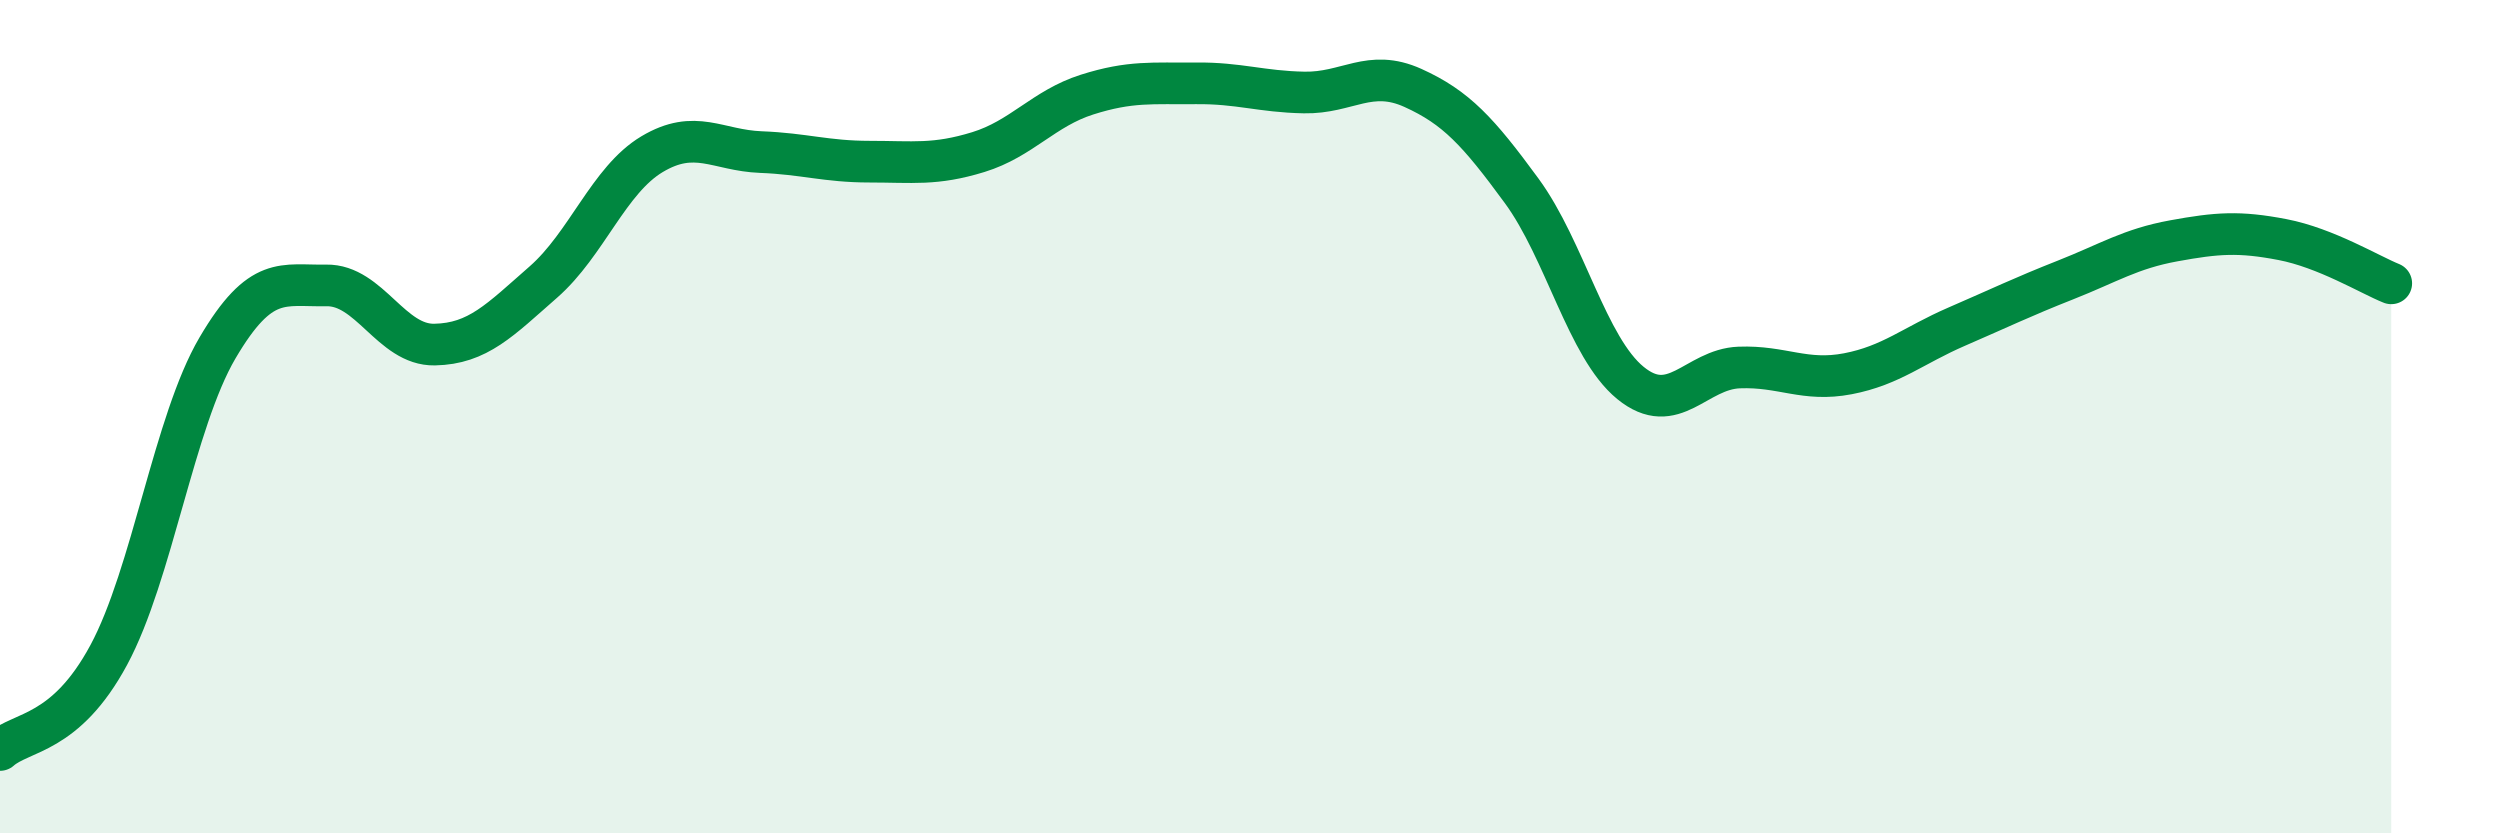
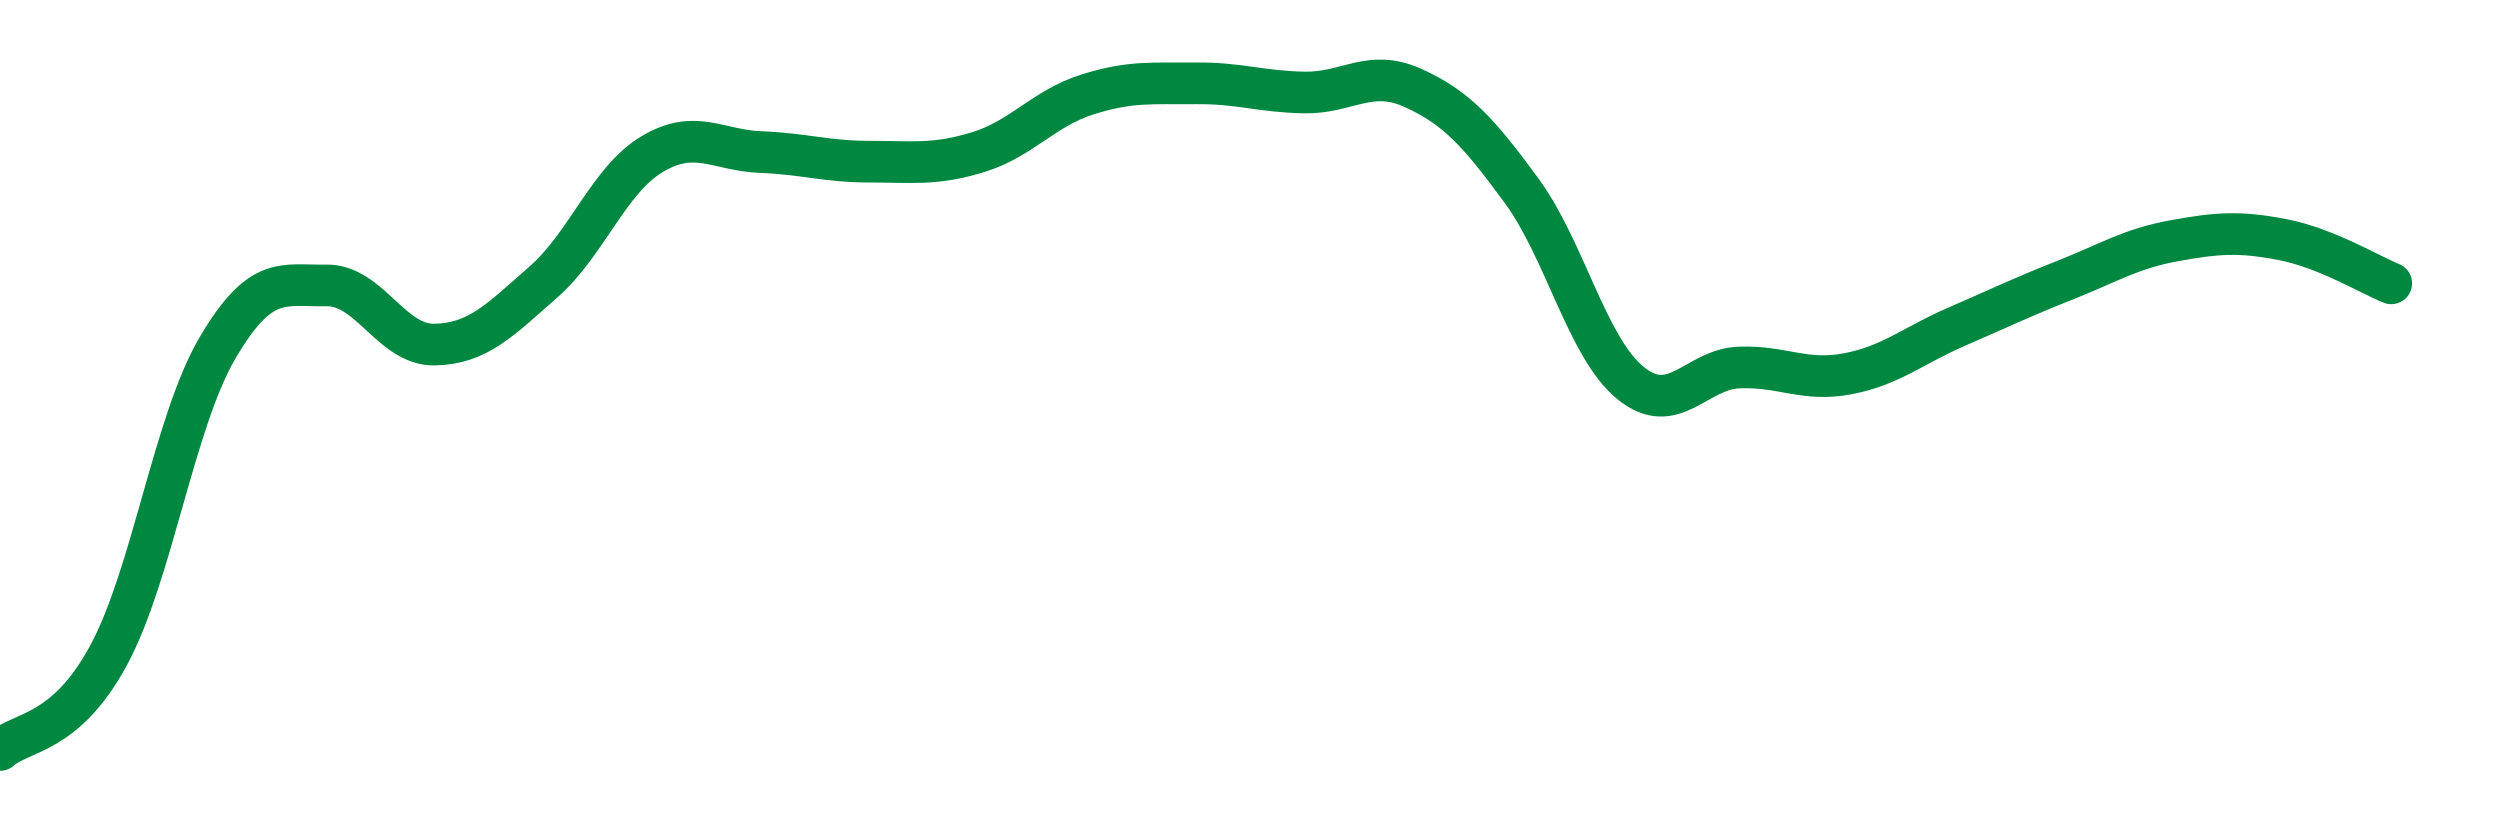
<svg xmlns="http://www.w3.org/2000/svg" width="60" height="20" viewBox="0 0 60 20">
-   <path d="M 0,18 C 0.52,17.54 1.57,17.65 2.61,15.72 C 3.65,13.79 4.18,10.12 5.22,8.35 C 6.26,6.58 6.79,6.87 7.83,6.85 C 8.87,6.83 9.39,8.29 10.43,8.27 C 11.47,8.25 12,7.68 13.04,6.77 C 14.08,5.86 14.61,4.32 15.65,3.7 C 16.69,3.08 17.22,3.61 18.26,3.65 C 19.3,3.69 19.83,3.88 20.87,3.88 C 21.91,3.88 22.44,3.97 23.48,3.65 C 24.52,3.33 25.05,2.6 26.09,2.27 C 27.13,1.94 27.66,2.01 28.7,2 C 29.74,1.99 30.26,2.2 31.3,2.22 C 32.34,2.24 32.87,1.64 33.91,2.11 C 34.95,2.58 35.48,3.16 36.52,4.58 C 37.56,6 38.09,8.34 39.13,9.19 C 40.17,10.04 40.7,8.86 41.74,8.82 C 42.78,8.78 43.31,9.17 44.35,8.97 C 45.39,8.77 45.92,8.29 46.96,7.84 C 48,7.39 48.53,7.13 49.57,6.72 C 50.61,6.31 51.13,5.97 52.17,5.78 C 53.21,5.59 53.74,5.55 54.78,5.75 C 55.82,5.95 56.87,6.59 57.39,6.8L57.39 20L0 20Z" fill="#008740" opacity="0.1" stroke-linecap="round" stroke-linejoin="round" />
  <path d="M 0,18 C 0.52,17.54 1.57,17.65 2.61,15.72 C 3.65,13.79 4.18,10.12 5.22,8.35 C 6.26,6.58 6.79,6.87 7.83,6.85 C 8.87,6.83 9.39,8.29 10.43,8.27 C 11.47,8.25 12,7.68 13.04,6.77 C 14.08,5.86 14.61,4.32 15.65,3.7 C 16.69,3.08 17.22,3.61 18.26,3.65 C 19.3,3.69 19.83,3.88 20.87,3.88 C 21.91,3.88 22.44,3.97 23.48,3.65 C 24.52,3.33 25.05,2.6 26.09,2.27 C 27.13,1.94 27.66,2.01 28.7,2 C 29.74,1.99 30.26,2.2 31.3,2.22 C 32.34,2.24 32.87,1.64 33.91,2.11 C 34.95,2.58 35.48,3.16 36.52,4.58 C 37.56,6 38.09,8.34 39.13,9.19 C 40.17,10.04 40.7,8.86 41.74,8.82 C 42.78,8.78 43.31,9.17 44.35,8.97 C 45.39,8.77 45.92,8.29 46.96,7.84 C 48,7.39 48.53,7.13 49.57,6.72 C 50.61,6.31 51.13,5.97 52.17,5.78 C 53.21,5.59 53.74,5.55 54.78,5.75 C 55.82,5.95 56.87,6.59 57.39,6.8" stroke="#008740" stroke-width="1" fill="none" stroke-linecap="round" stroke-linejoin="round" />
</svg>